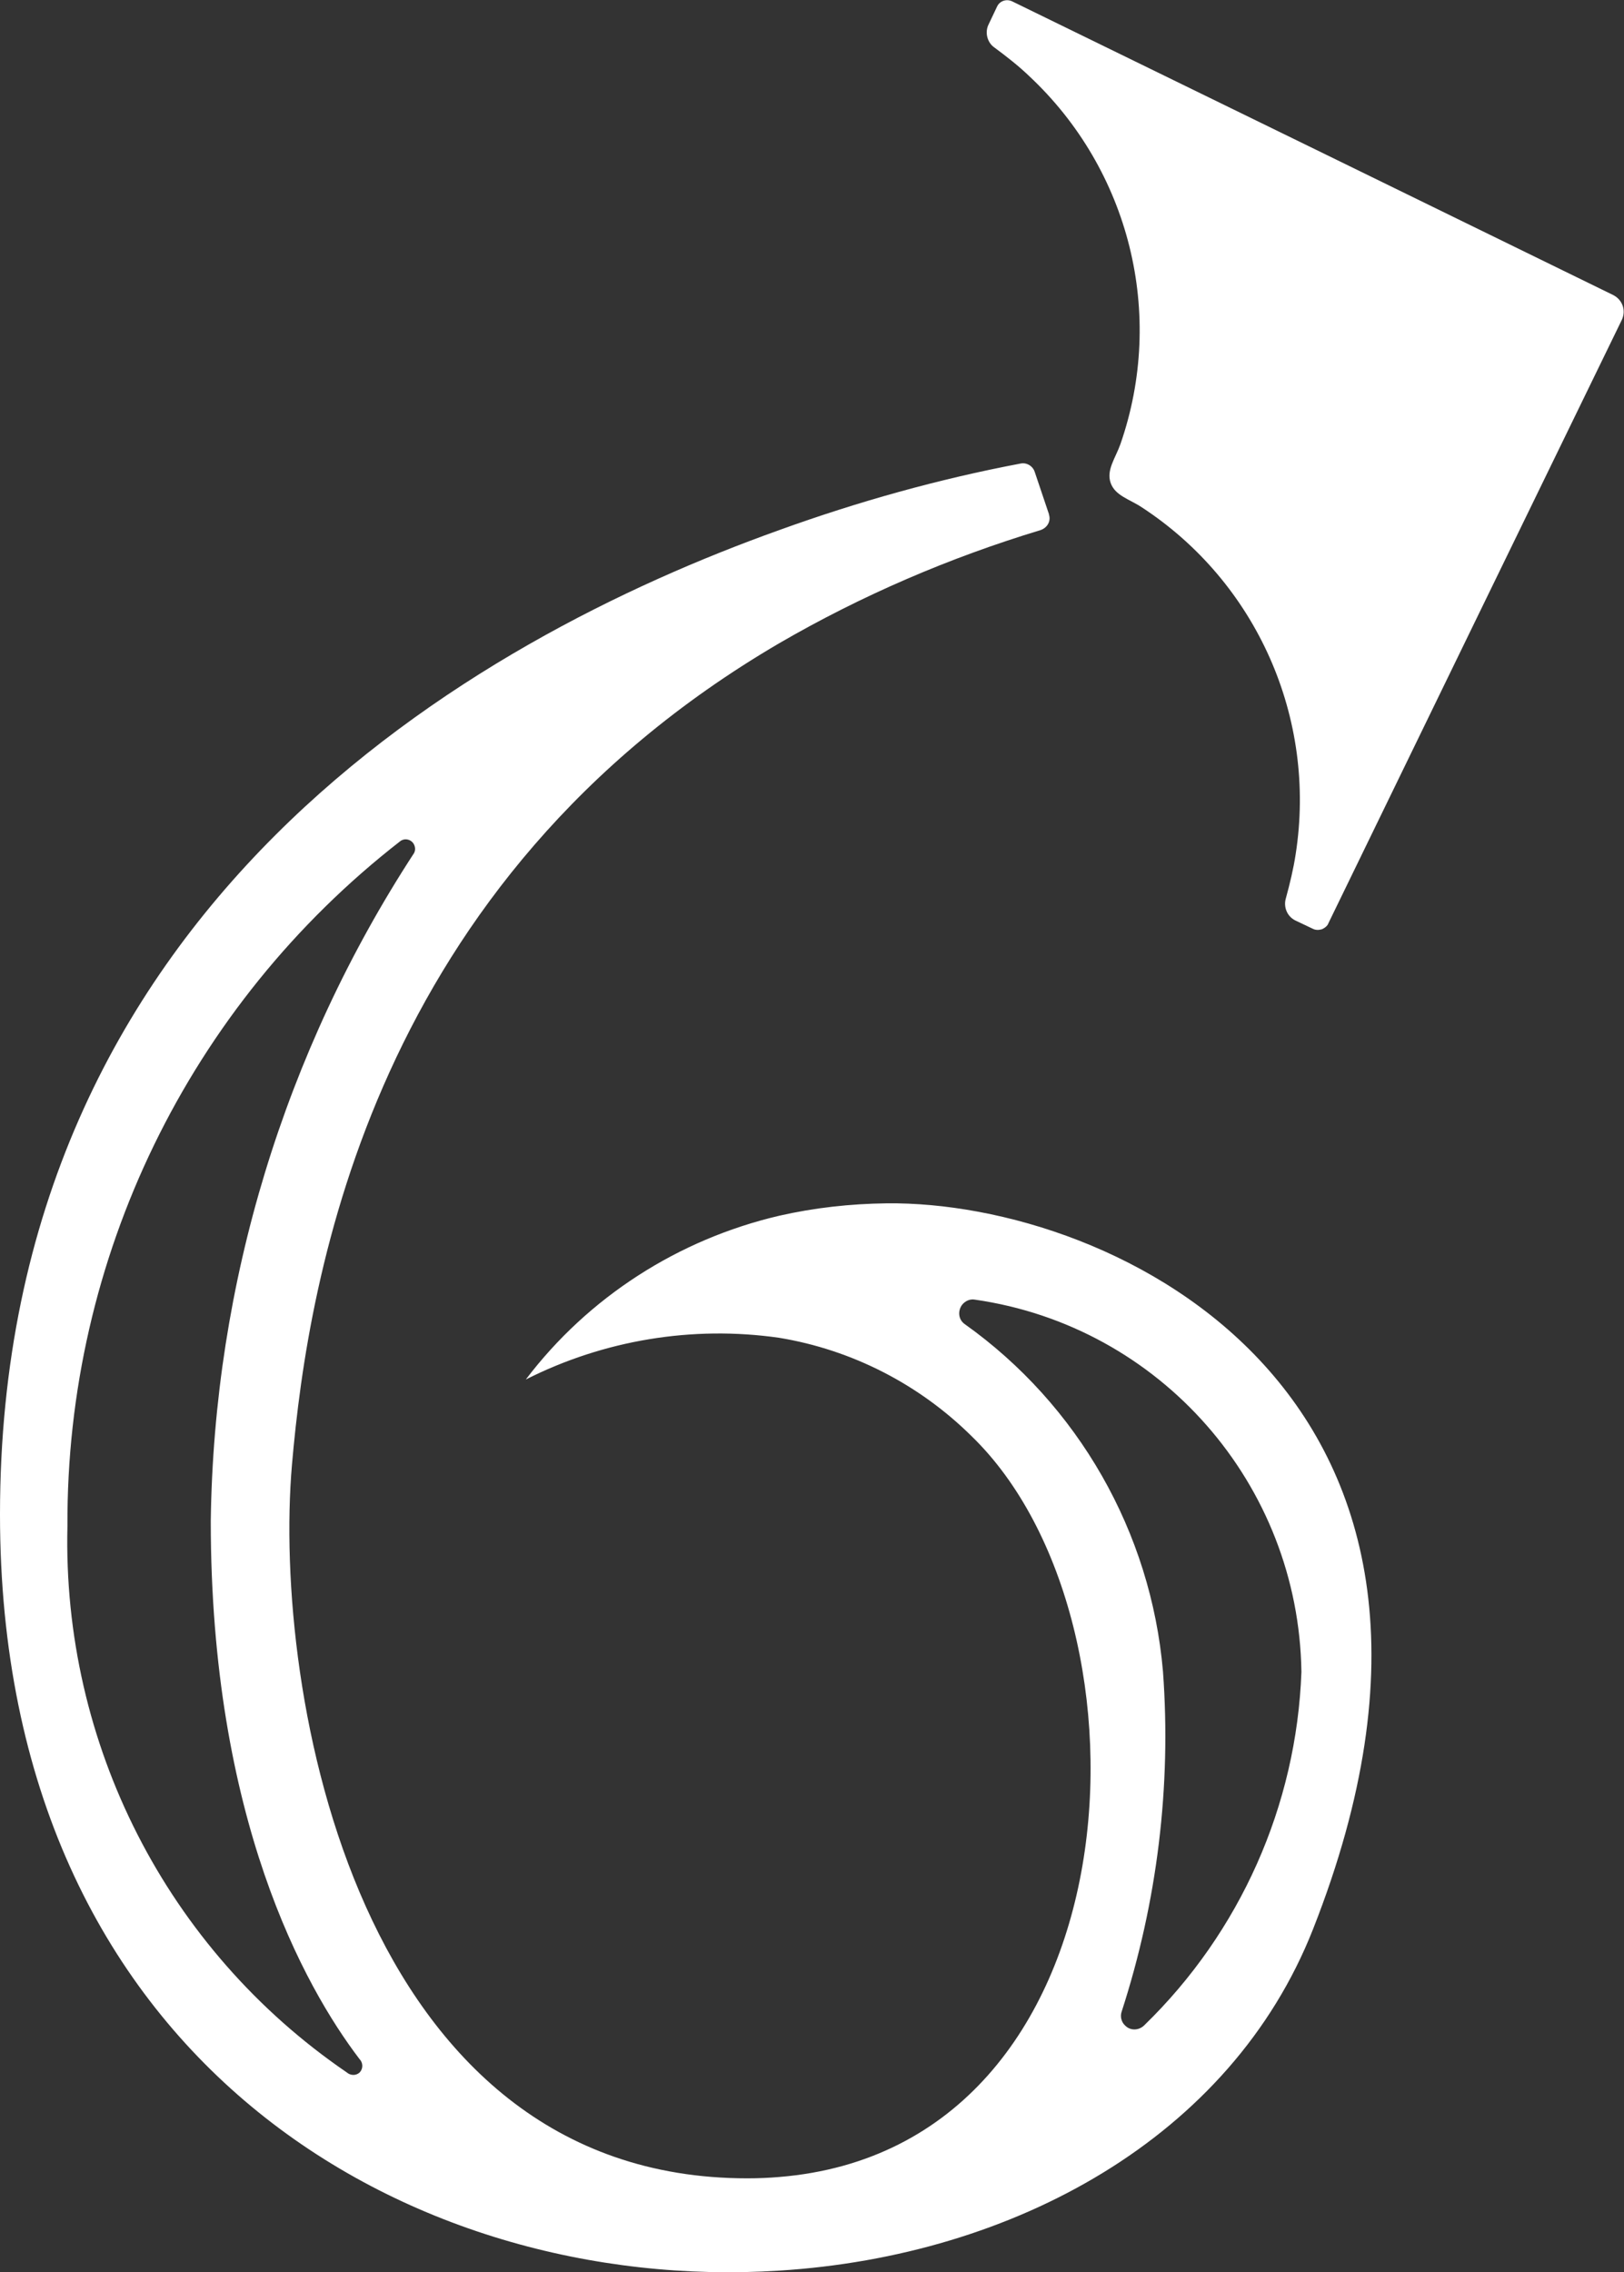
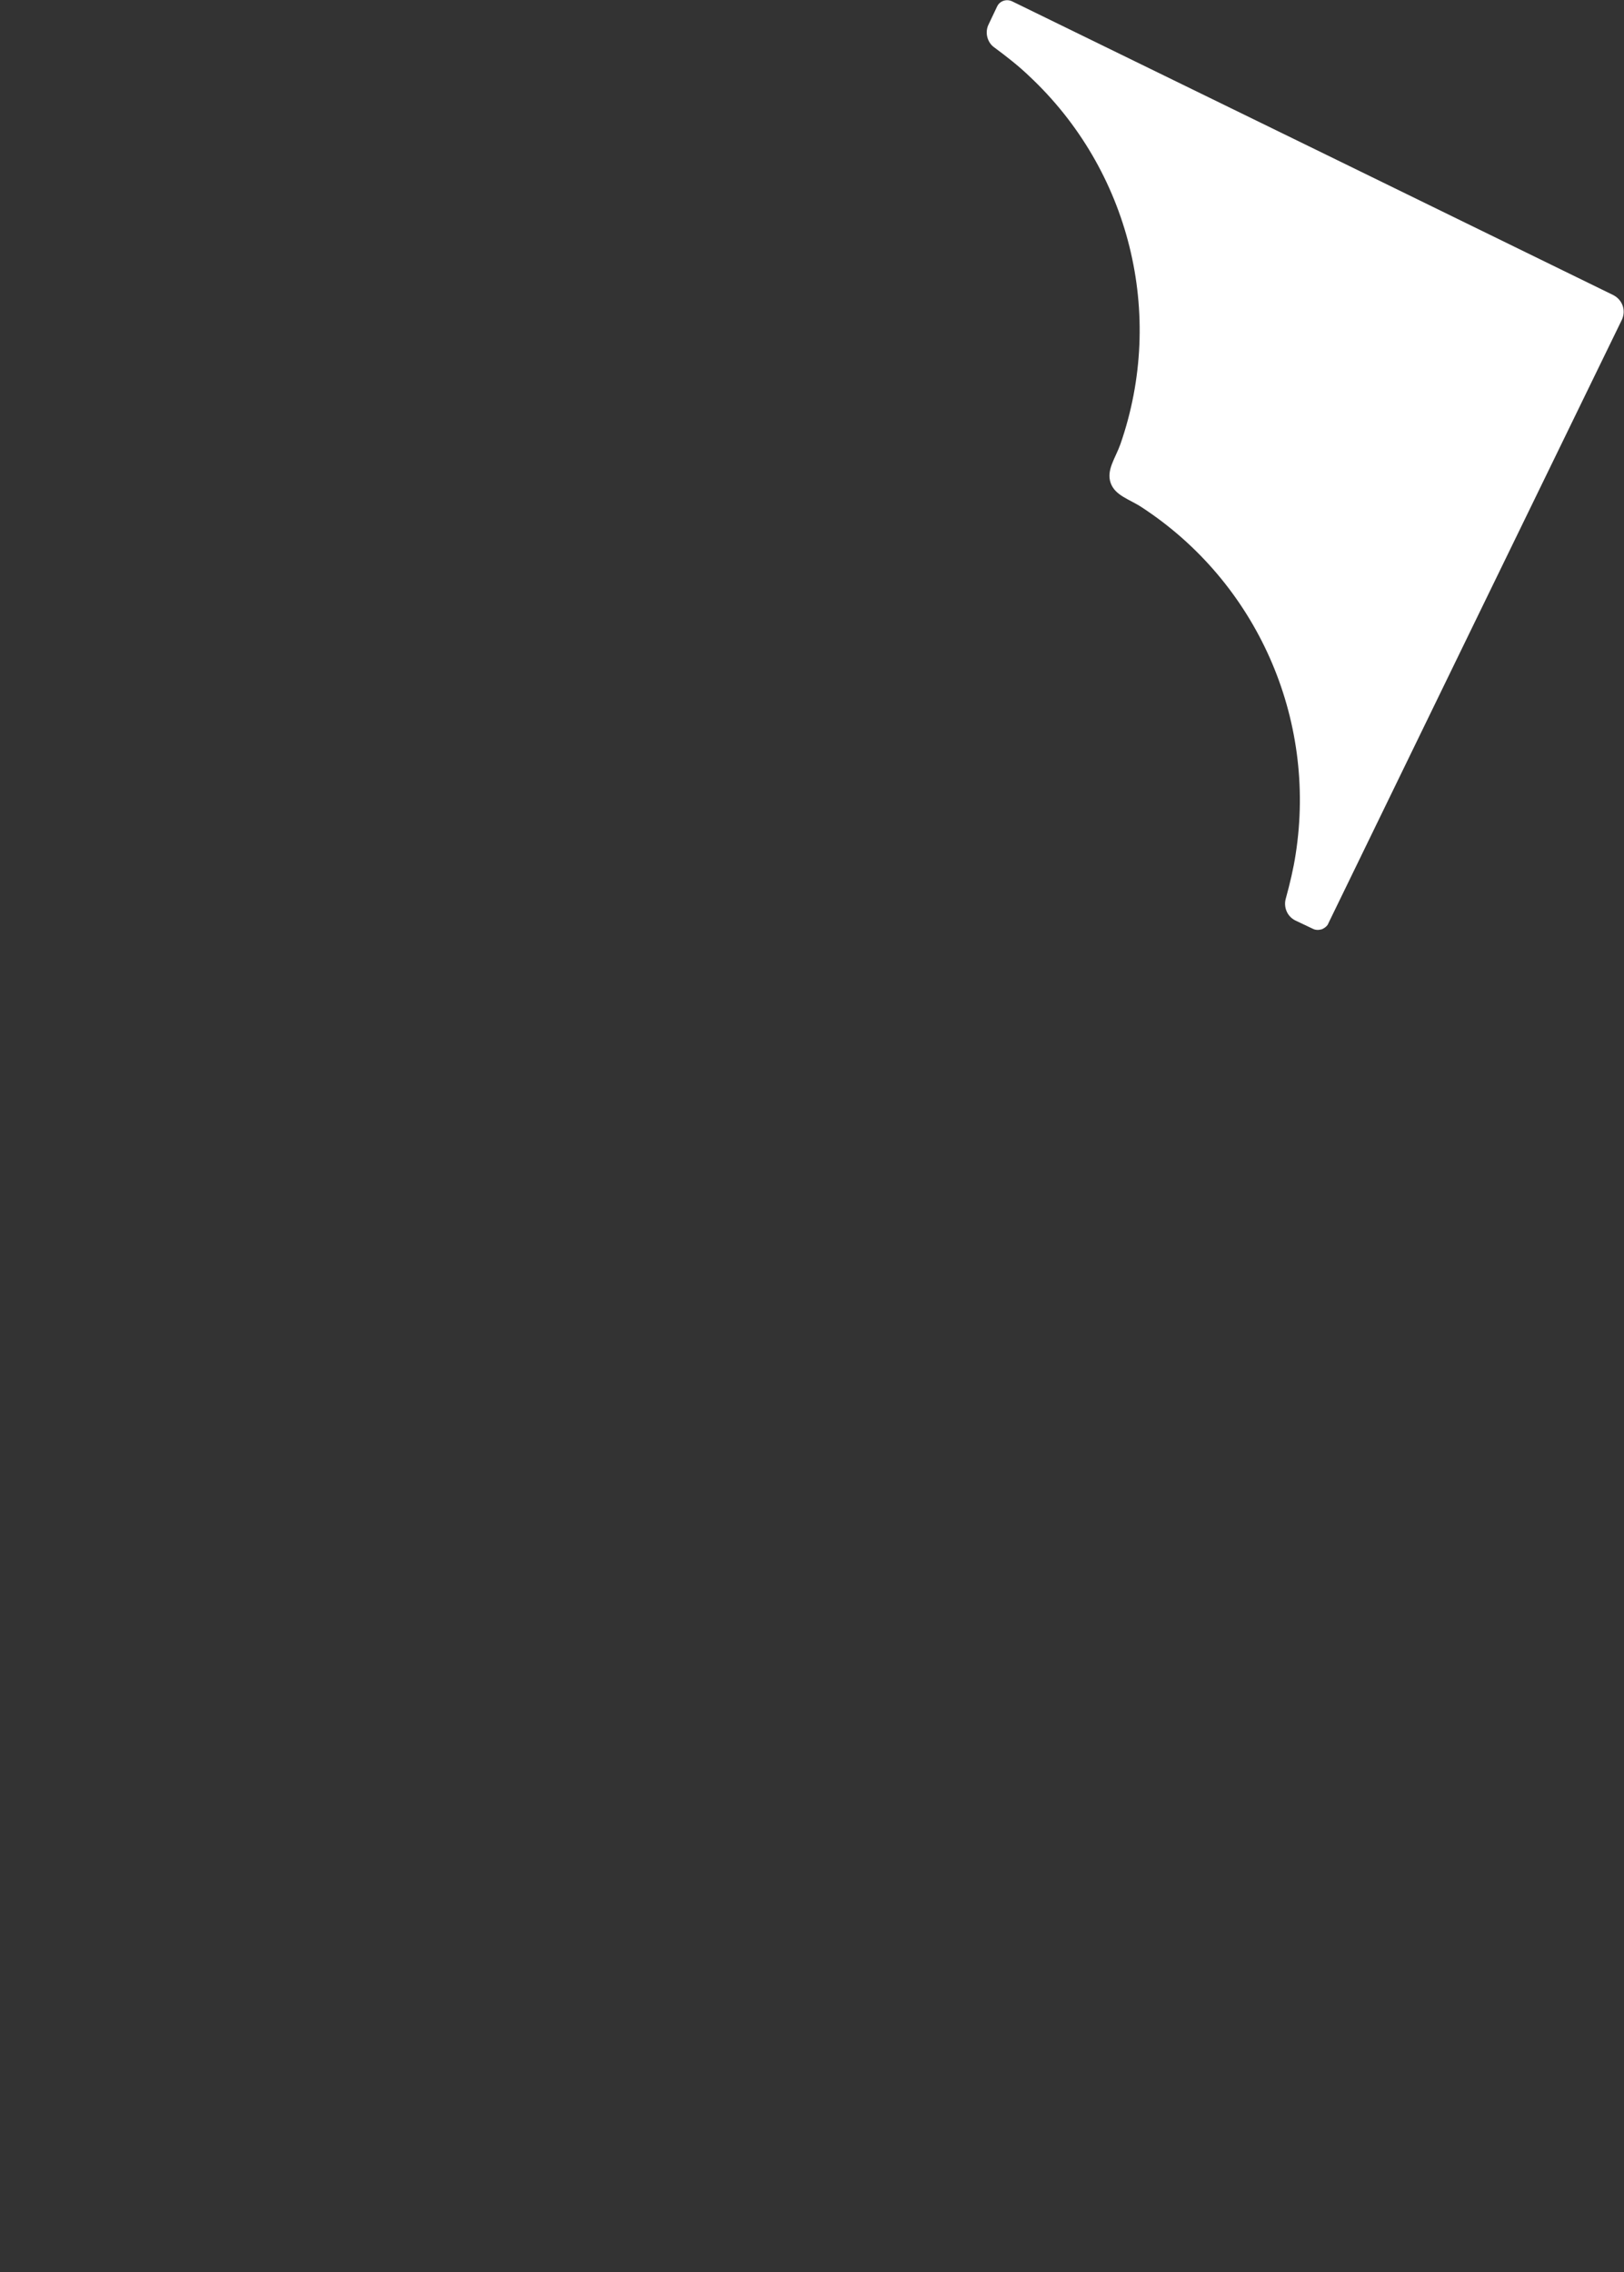
<svg xmlns="http://www.w3.org/2000/svg" version="1.1" id="Layer_1" x="0px" y="0px" viewBox="0 0 366 512" style="enable-background:new 0 0 366 512;" xml:space="preserve">
  <rect x="0" y="0" width="366" height="512" fill="#333333" stroke="none" />
  <style type="text/css">
	.st0{fill:#FFFFFF;}
</style>
  <g transform="translate(-1132.844 -666.26)">
    <g transform="translate(1132.844 666.26)">
      <g transform="translate(0 7.752)">
-         <path class="st0" d="M199.8,263.4c-8.2,0.1-16.3,1-24.2,2.8c-22.7,5.3-43,18.3-57.1,36.9l0,0c17.6-8.9,37.6-12.2,57.1-9.4     c16.4,2.7,31.6,10.5,43.4,22.2c43.3,42,37.7,160.3-43.4,166.9c-2.3,0.2-4.7,0.3-7.2,0.3c-88,0-107-109.7-102.6-160.8     c3.7-42.8,18.4-131.6,109.8-185.1c18.6-10.8,38.4-19.3,58.9-25.5c1.5-0.5,2.4-2,1.9-3.5c0,0,0,0,0-0.1l-3.2-9.5     c-0.4-1.3-1.8-2.2-3.2-1.9c-18.5,3.5-36.7,8.6-54.4,15C106.8,136.3,0,196.6,0,333.5c0,123.3,92.6,175.7,175.6,170.4     c52.9-3.3,101.8-30,120.3-76.9C343.4,306.6,251.1,262.8,199.8,263.4z M78.1,459.2c-40.5-27.7-64.1-74-62.9-123.1     c-0.3-60.3,27.4-117.3,75-154.3c0.9-0.7,2.2-0.5,2.9,0.4c0.5,0.7,0.6,1.6,0.2,2.3C64.1,229.3,48.2,281.5,47.5,335     c0,67,21.1,104.9,33.5,121.2c0.8,0.8,0.9,2.1,0.1,3C80.3,460,79,460,78.1,459.2z M257.9,448.6c-1.2,1.2-3.1,1.3-4.3,0.1     c-0.9-0.8-1.2-2.1-0.8-3.2c8-24.7,11.2-50.7,9.3-76.6c-2.7-31.4-19.1-60.1-44.7-78.3c-1.4-1-1.6-2.9-0.6-4.3     c0.7-0.9,1.8-1.4,2.9-1.2c41.8,6,73,41.6,73.6,83.9C292.2,399.1,279.5,427.6,257.9,448.6L257.9,448.6z" />
-       </g>
+         </g>
      <path class="st0" d="M299.4,208L299.4,208l33.4-68.7l32.7-67.2c1-2.1,0.2-4.5-1.9-5.6l-67.1-32.8L228.1,0.3l0,0    c-1.3-0.6-2.8-0.1-3.4,1.2l0,0l-1.9,4c-0.9,1.8-0.3,4.1,1.3,5.2c2.7,2,5.4,4.1,7.8,6.4c22.7,21.2,30.8,53.7,20.6,83    c-1.1,3.1-3.2,5.8-2.2,8.7l0,0c1,2.9,4.3,3.7,7,5.5c25.9,16.9,39.5,47.5,34.7,78.2c-0.5,3.3-1.3,6.6-2.2,9.9c-0.6,2,0.3,4.1,2.1,5    l4,1.9l0,0c0.6,0.3,1.3,0.3,2,0.1C298.6,209.1,299.2,208.6,299.4,208z" />
    </g>
  </g>
</svg>